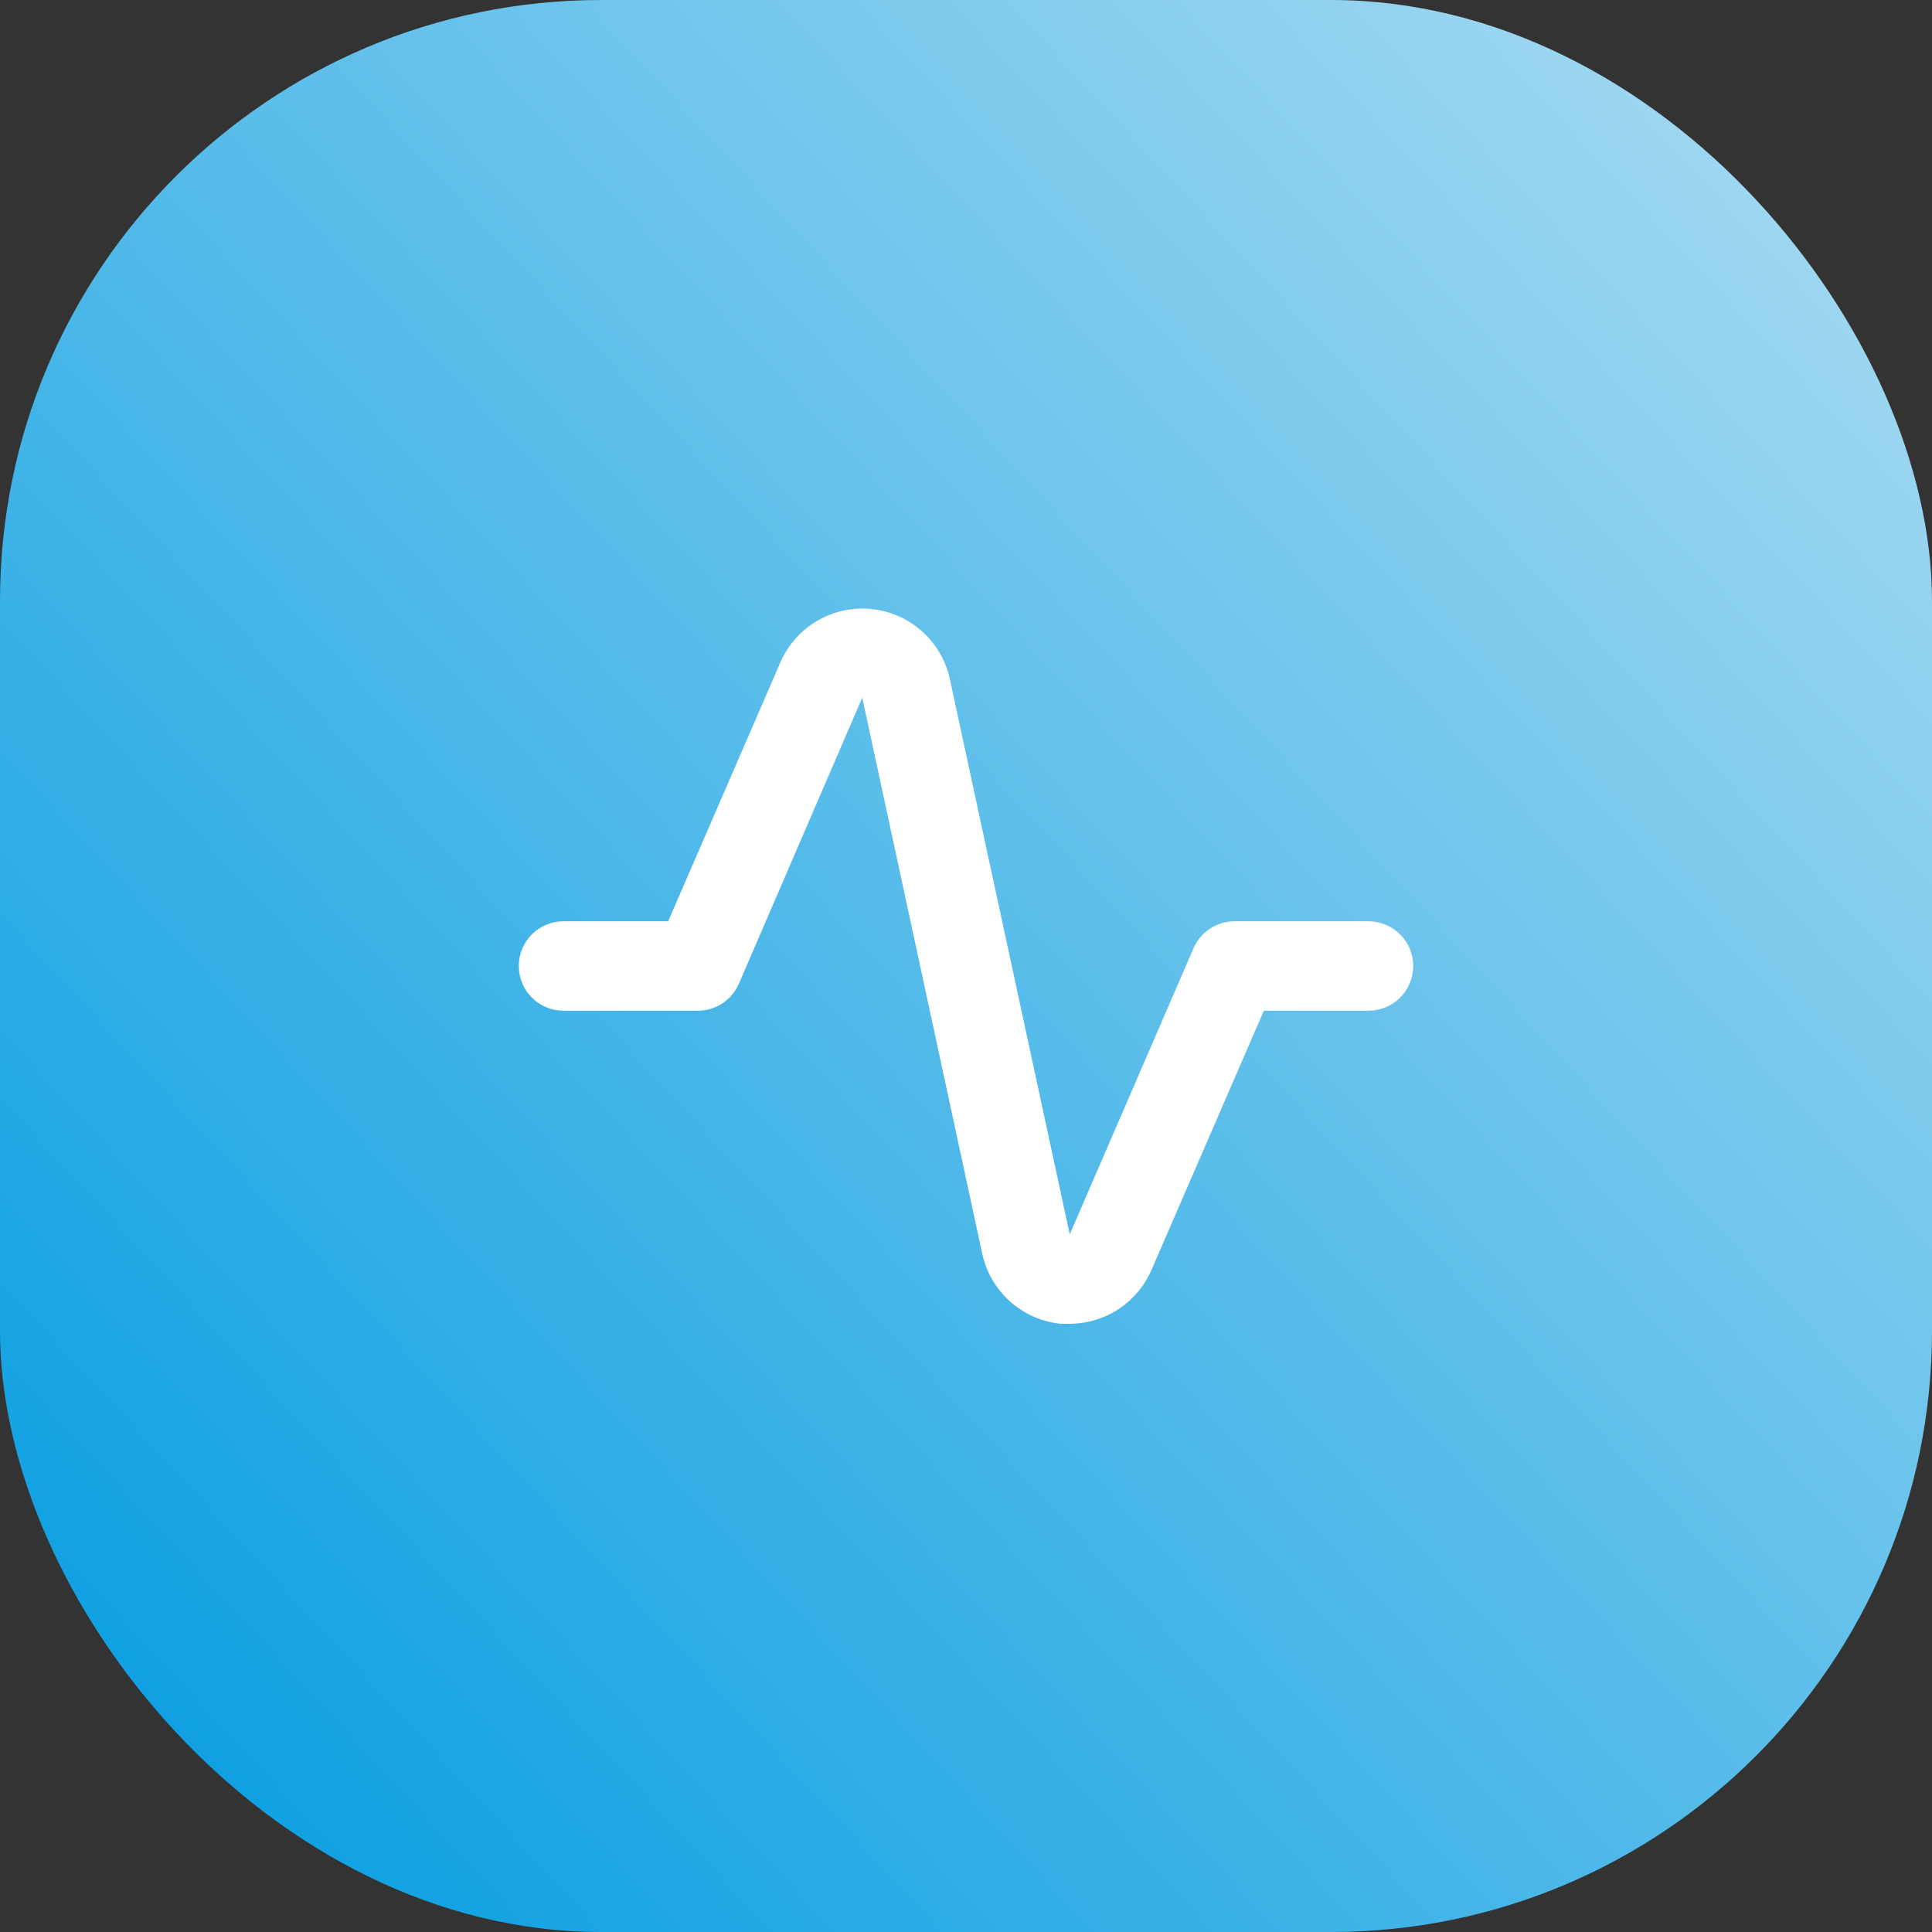
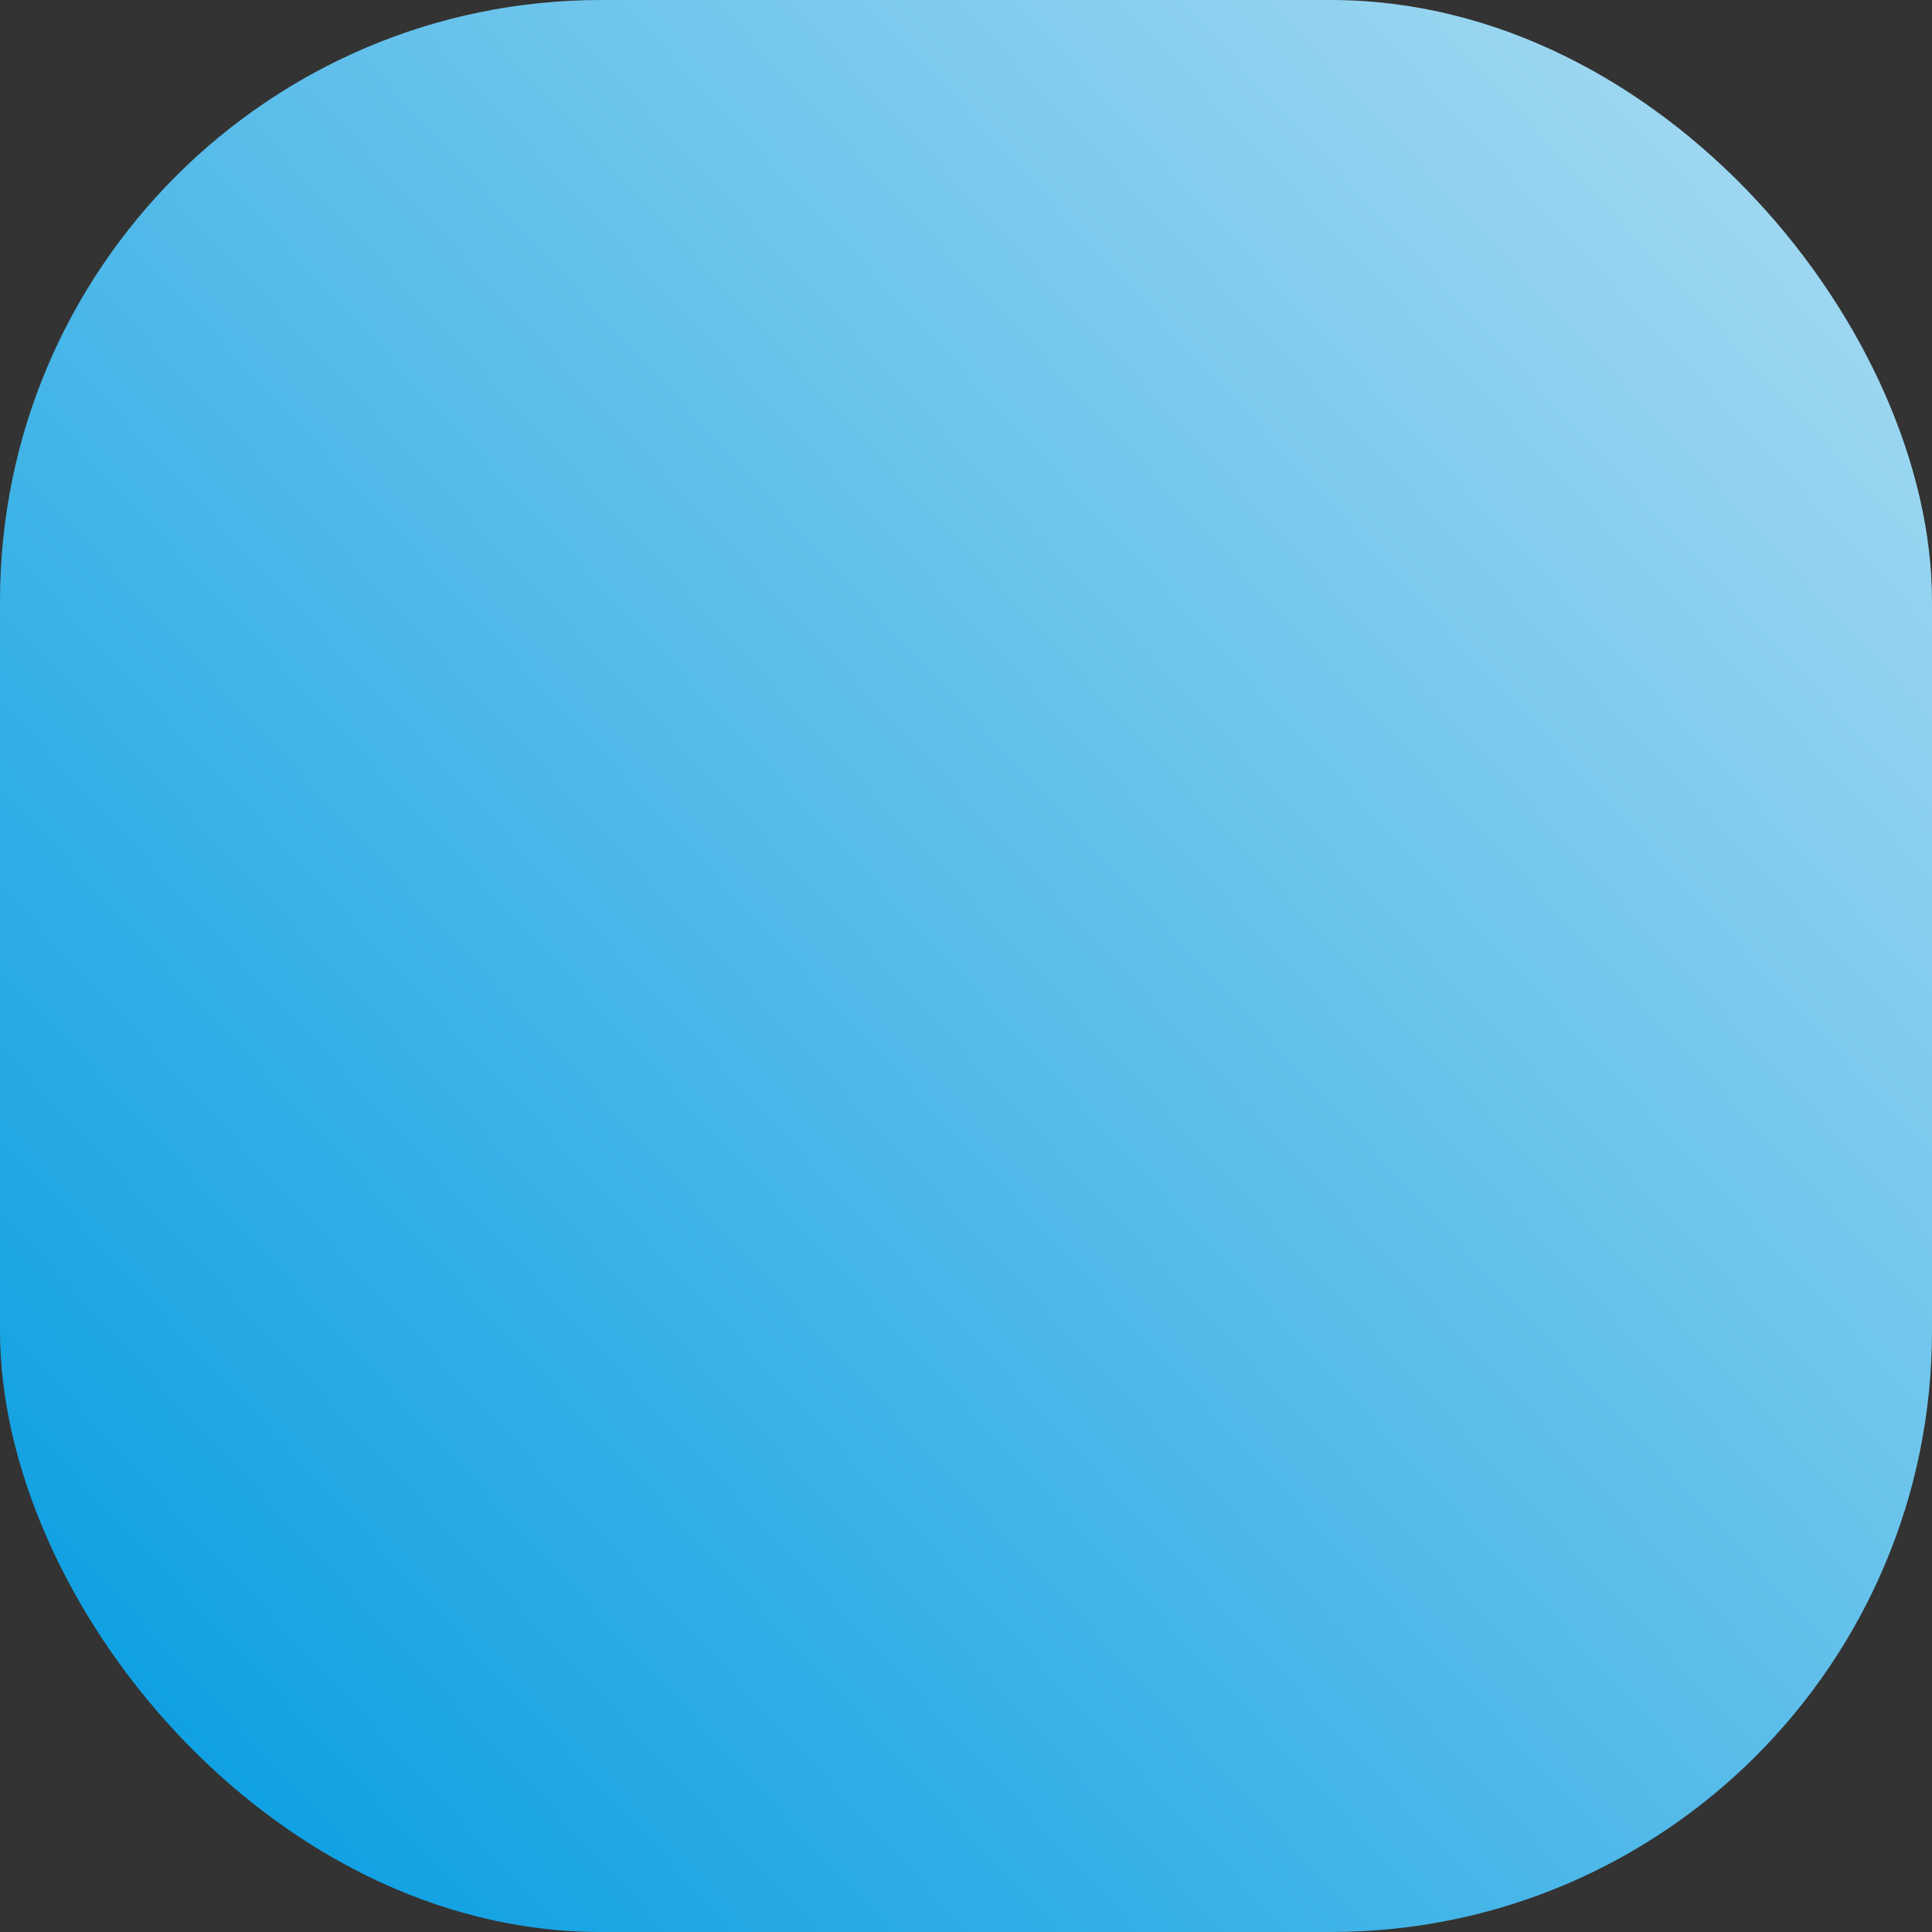
<svg xmlns="http://www.w3.org/2000/svg" width="90" height="90" viewBox="0 0 90 90" fill="none">
  <rect x="0" y="0" width="90" height="90" fill="#333333" stroke="none" />
  <rect width="90" height="90" rx="28" fill="url(#paint0_linear)" />
-   <path d="M49.854 61.667H49.417C48.535 61.579 47.704 61.213 47.045 60.621C46.385 60.029 45.932 59.242 45.75 58.375L40.167 32.5L34.417 45.833C34.254 46.206 33.986 46.523 33.645 46.745C33.305 46.967 32.907 47.085 32.5 47.083H26.25C25.698 47.083 25.168 46.864 24.777 46.473C24.386 46.082 24.167 45.553 24.167 45C24.167 44.447 24.386 43.918 24.777 43.527C25.168 43.136 25.698 42.917 26.25 42.917H31.125L36.354 30.854C36.706 30.045 37.306 29.368 38.068 28.922C38.829 28.475 39.713 28.282 40.591 28.37C41.469 28.458 42.297 28.823 42.954 29.411C43.612 30 44.066 30.783 44.25 31.646L49.833 57.5L55.583 44.208C55.74 43.828 56.005 43.502 56.346 43.272C56.687 43.042 57.089 42.919 57.5 42.917H63.75C64.302 42.917 64.832 43.136 65.223 43.527C65.614 43.918 65.833 44.447 65.833 45C65.833 45.553 65.614 46.082 65.223 46.473C64.832 46.864 64.302 47.083 63.75 47.083H58.875L53.646 59.146C53.327 59.889 52.798 60.522 52.125 60.97C51.452 61.418 50.663 61.66 49.854 61.667Z" fill="white" />
  <defs>
    <linearGradient id="paint0_linear" x1="90" y1="-2.77162e-06" x2="-3" y2="86" gradientUnits="userSpaceOnUse">
      <stop stop-color="#AEDDF2" />
      <stop offset="1" stop-color="#009BE1" />
    </linearGradient>
  </defs>
</svg>